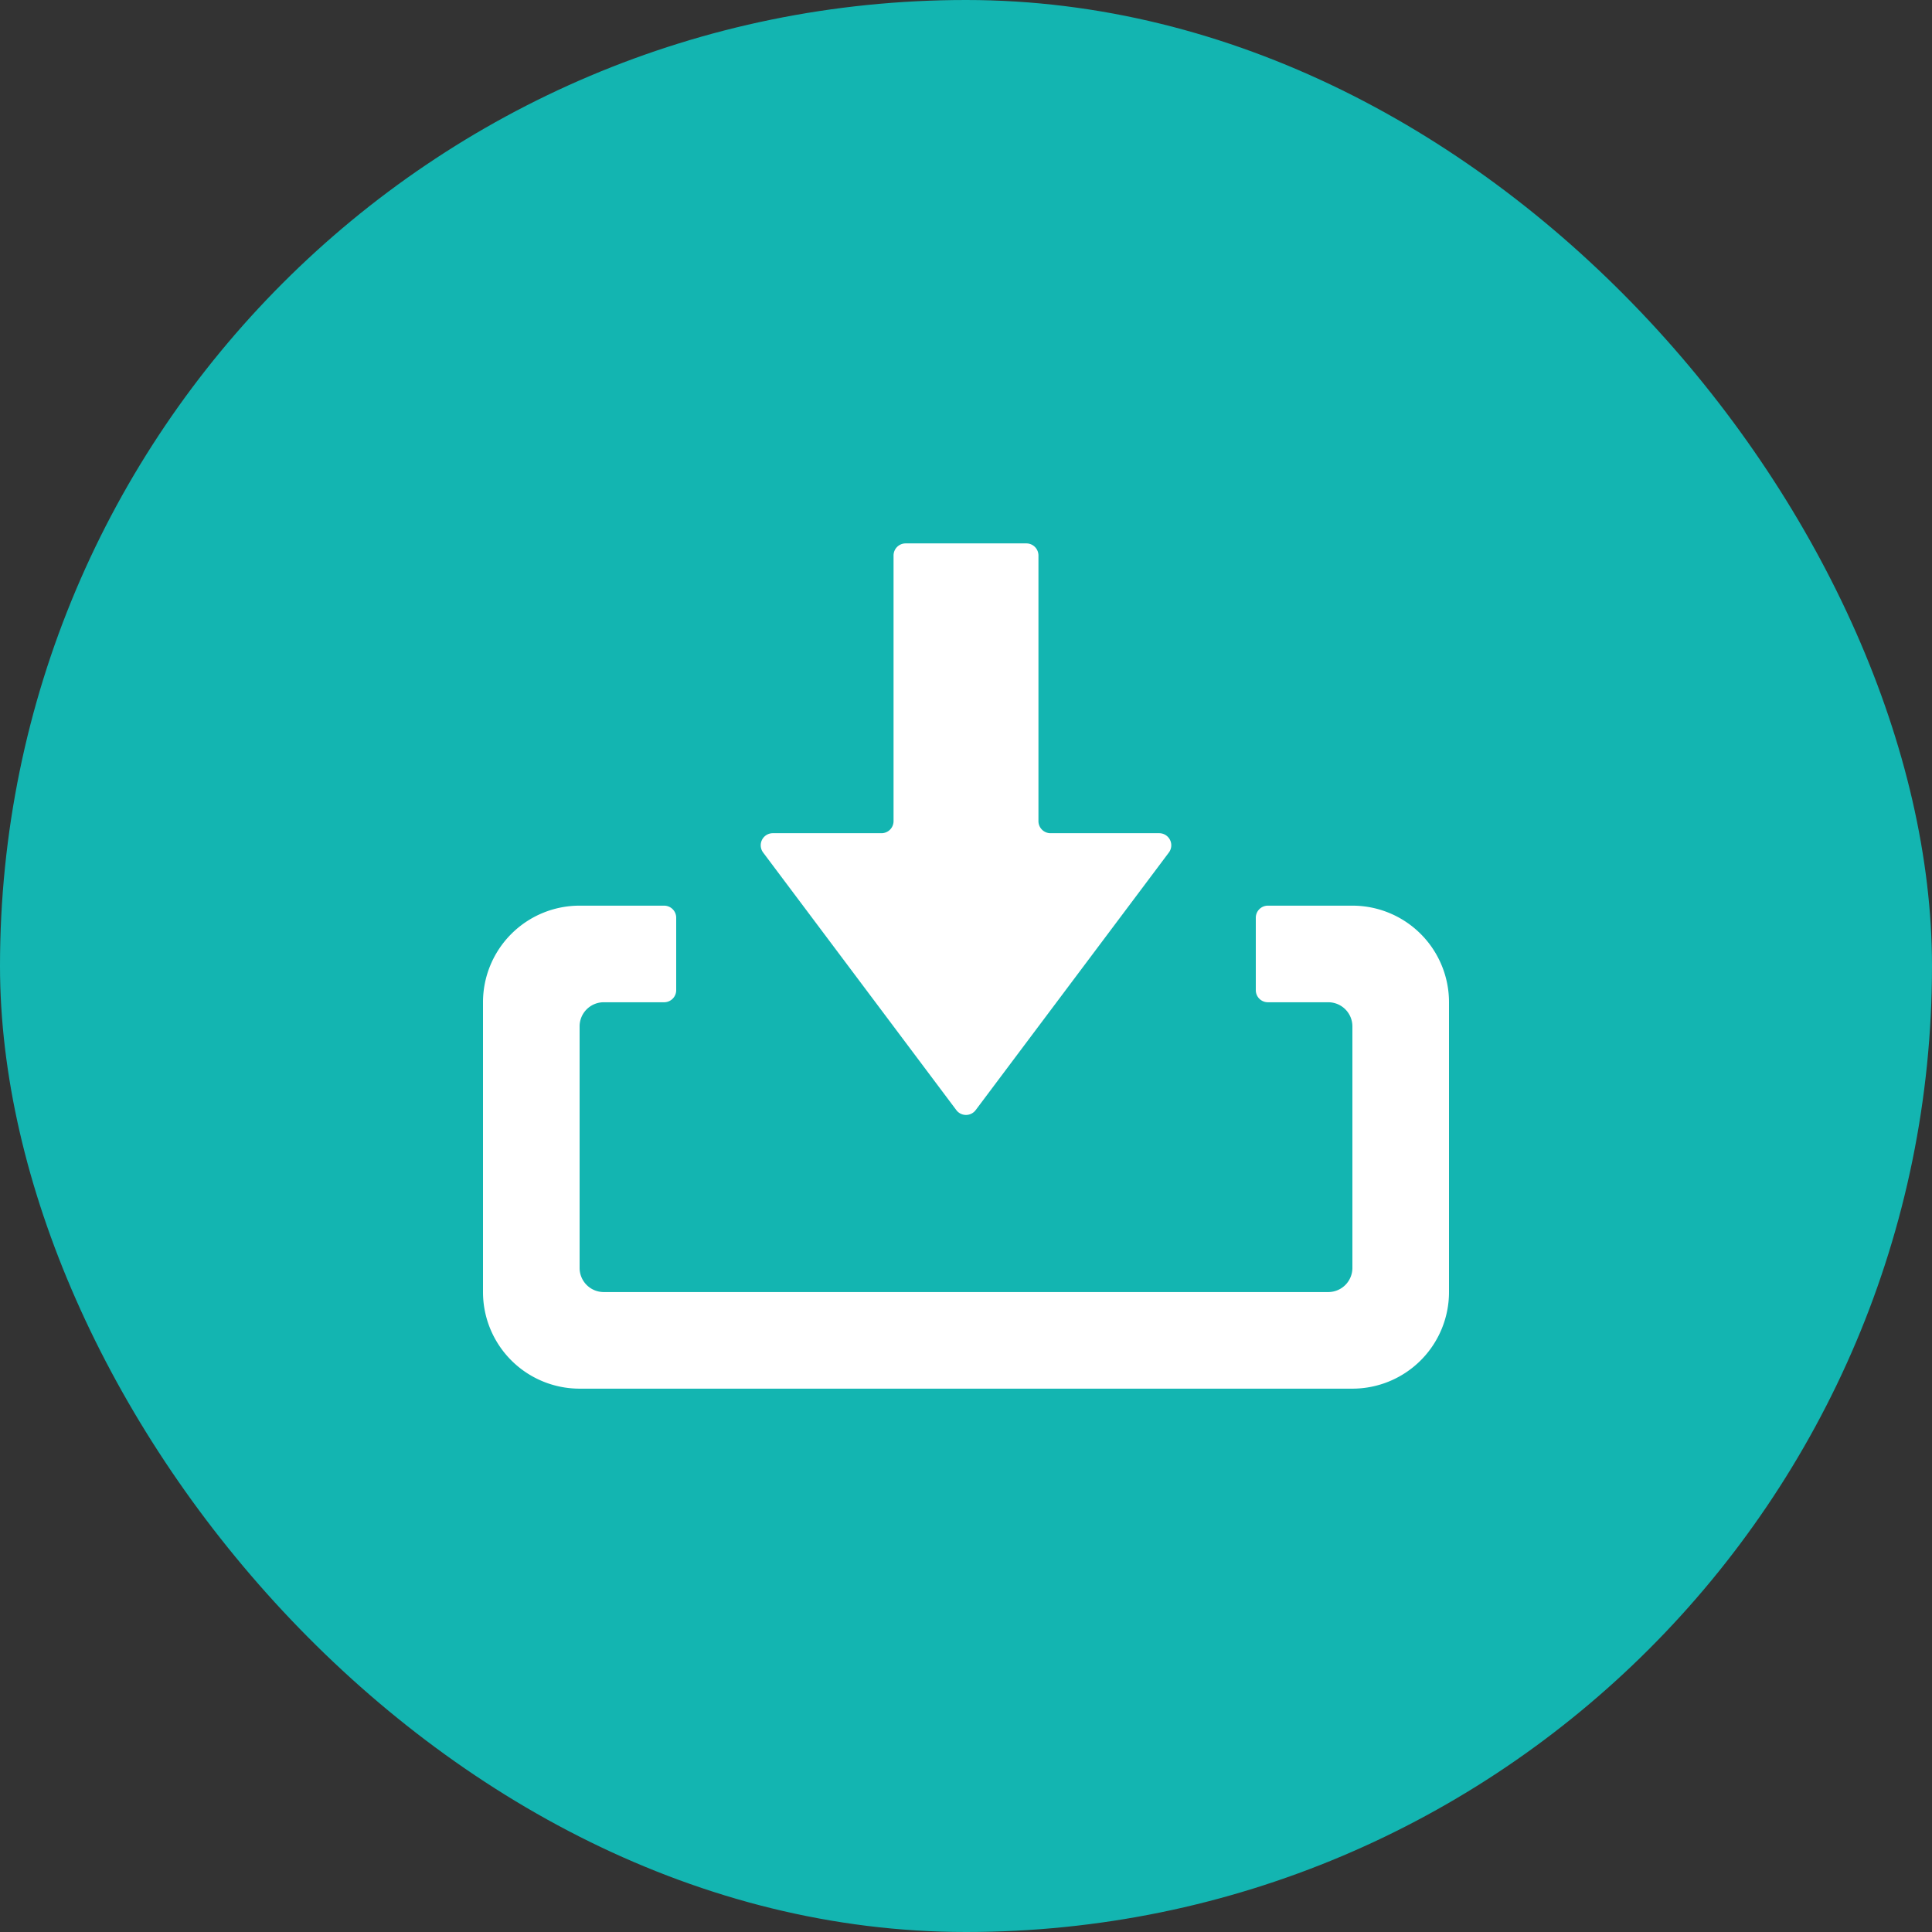
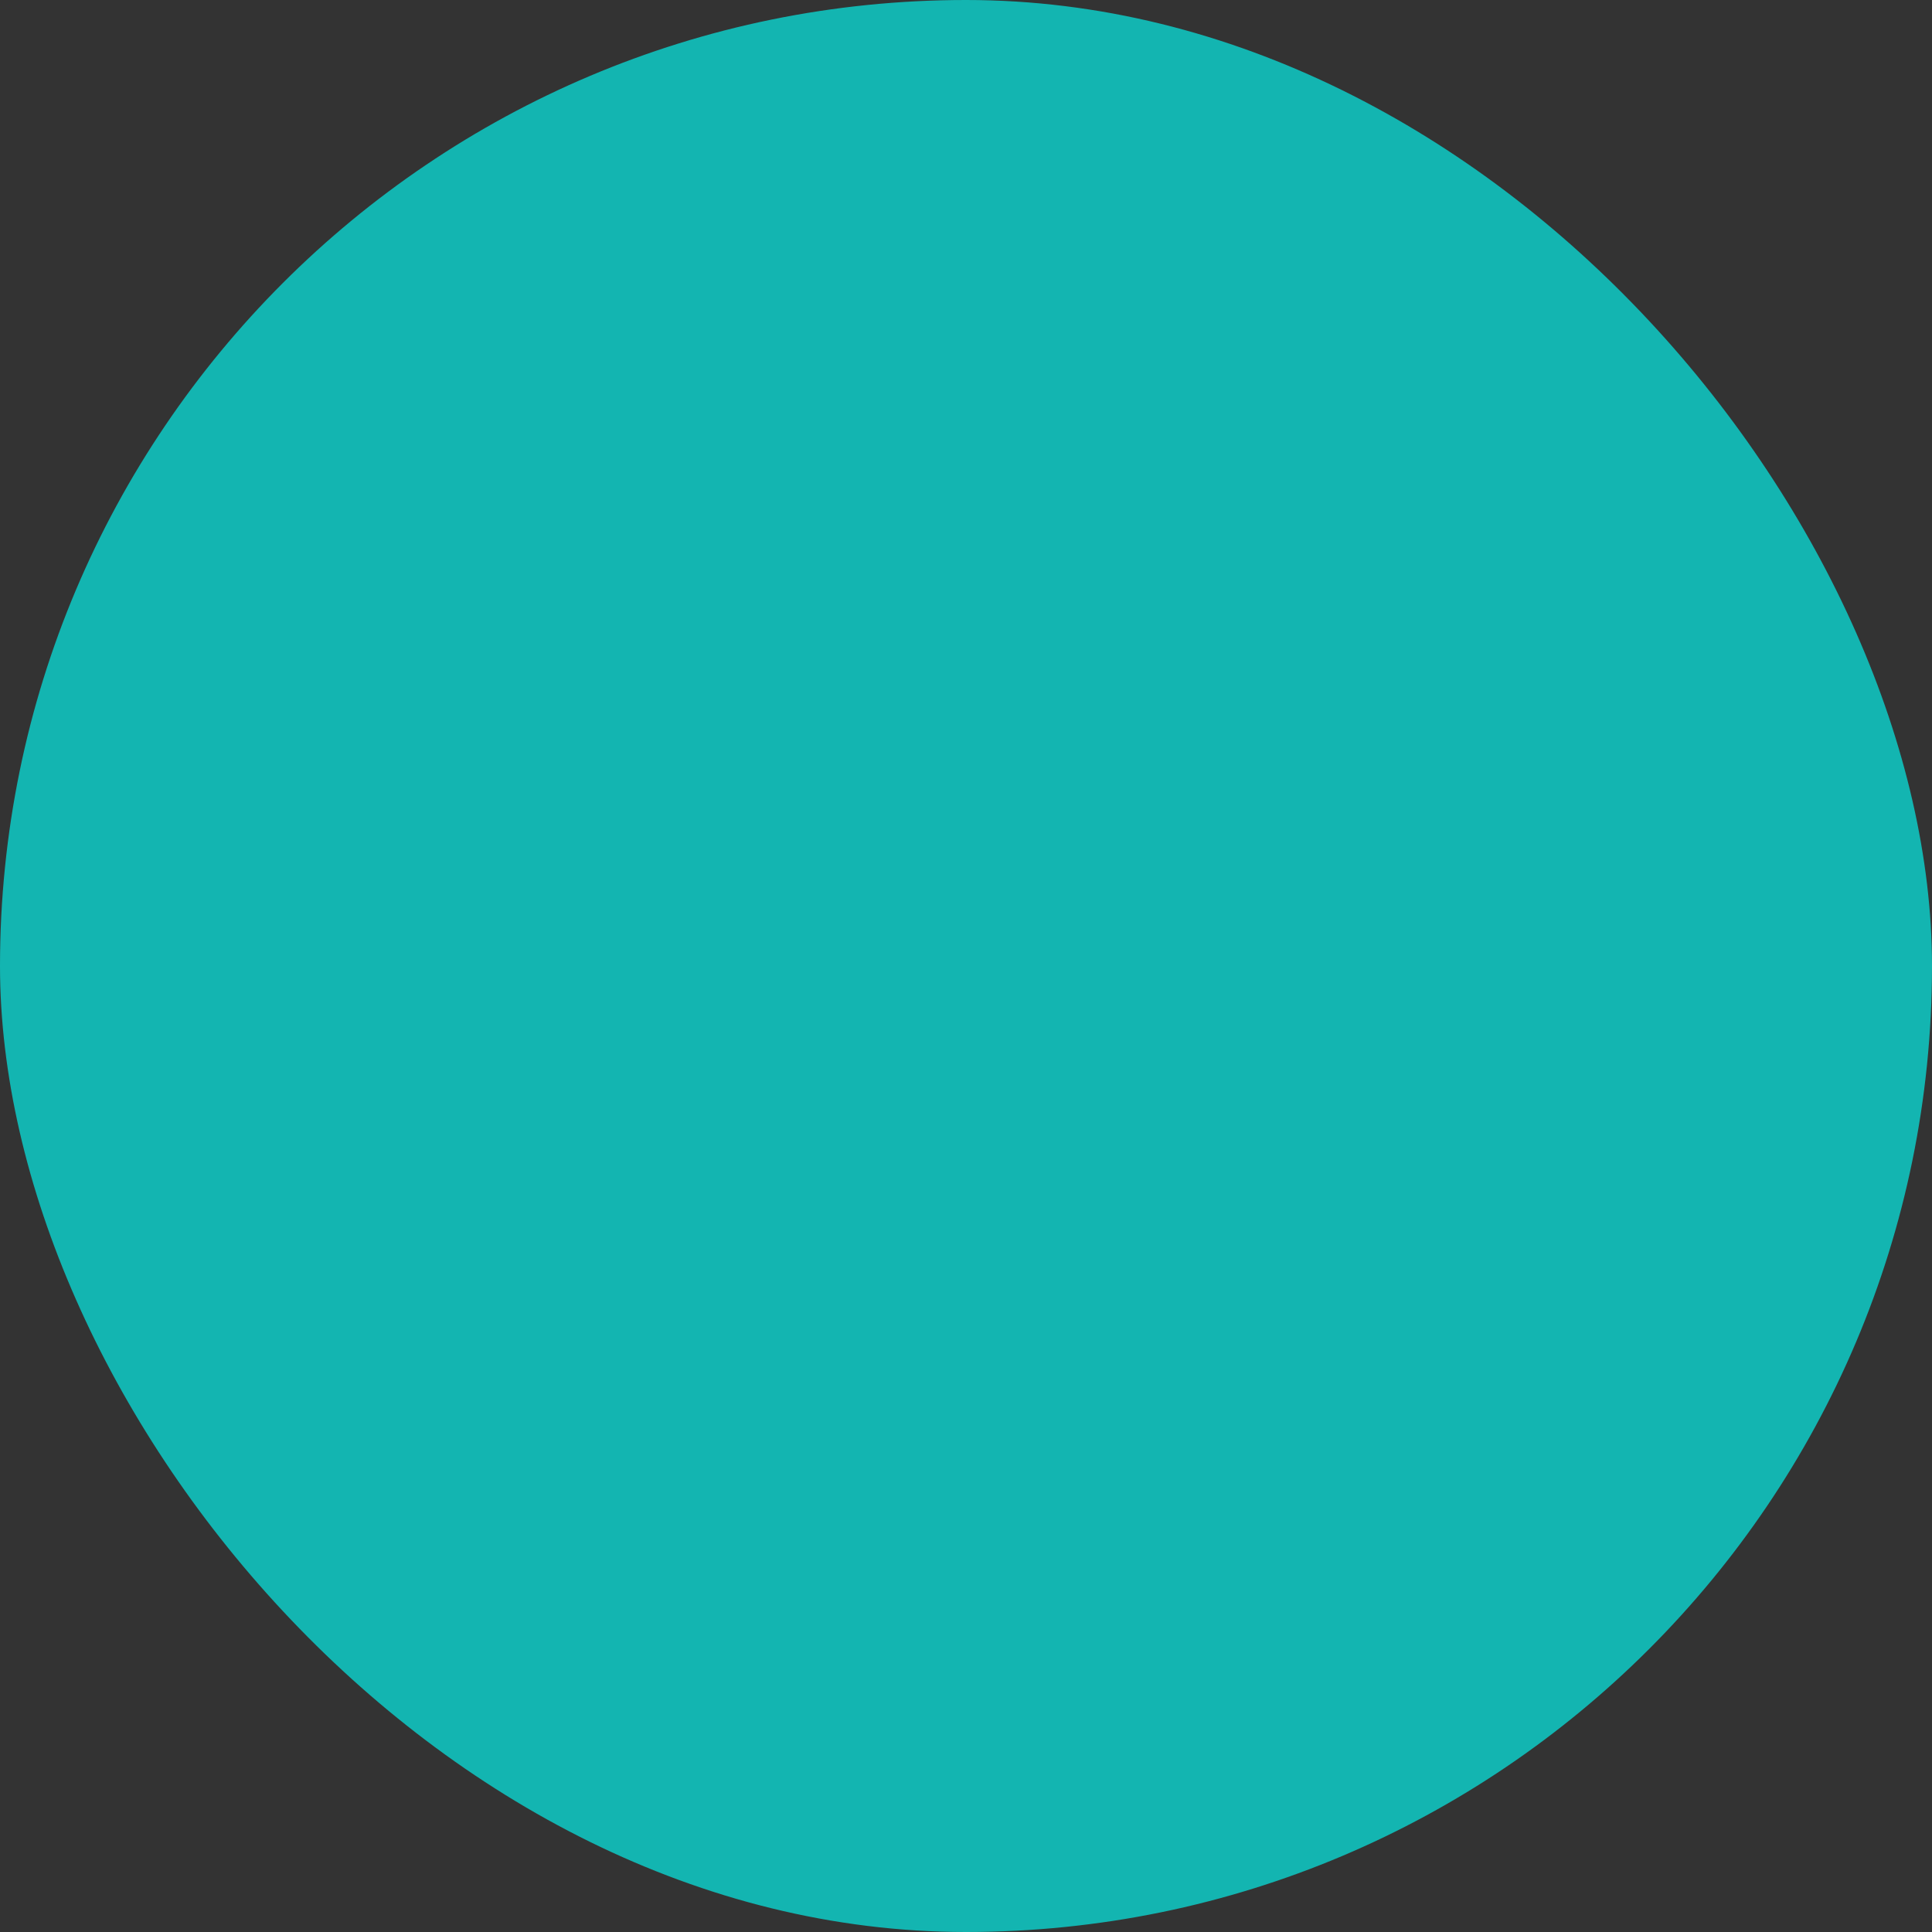
<svg xmlns="http://www.w3.org/2000/svg" width="64" height="64">
  <rect width="100%" height="100%" fill="#333333" stroke="none" />
  <g data-name="Group 66" transform="translate(-770 -1695)">
    <rect data-name="Rectangle 49" width="64" height="64" rx="32" transform="translate(770 1695)" fill="#13b5b1" />
    <g fill="#fff">
-       <path data-name="Path 59" d="M789.2 1741.001h25.6a3.2 3.2 0 003.2-3.2v-9.6a3.2 3.2 0 00-3.2-3.2H812a.4.4 0 00-.4.4v2.4a.4.4 0 00.4.4h2a.8.8 0 01.8.8v8a.8.8 0 01-.8.8h-24a.8.8 0 01-.8-.8v-8a.8.8 0 01.8-.8h2a.4.4 0 00.4-.4v-2.4a.4.4 0 00-.4-.4h-2.8a3.2 3.2 0 00-3.2 3.2v9.6a3.2 3.2 0 003.2 3.2z" />
-       <path data-name="Path 60" d="M808.4 1722.601h-3.6a.4.4 0 01-.4-.4v-8.8a.4.4 0 00-.4-.4h-4a.4.4 0 00-.4.4v8.8a.4.4 0 01-.4.4h-3.6a.4.4 0 00-.32.64l6.4 8.533a.4.4 0 00.64 0l6.4-8.533a.4.4 0 00-.32-.64z" />
-     </g>
+       </g>
  </g>
</svg>